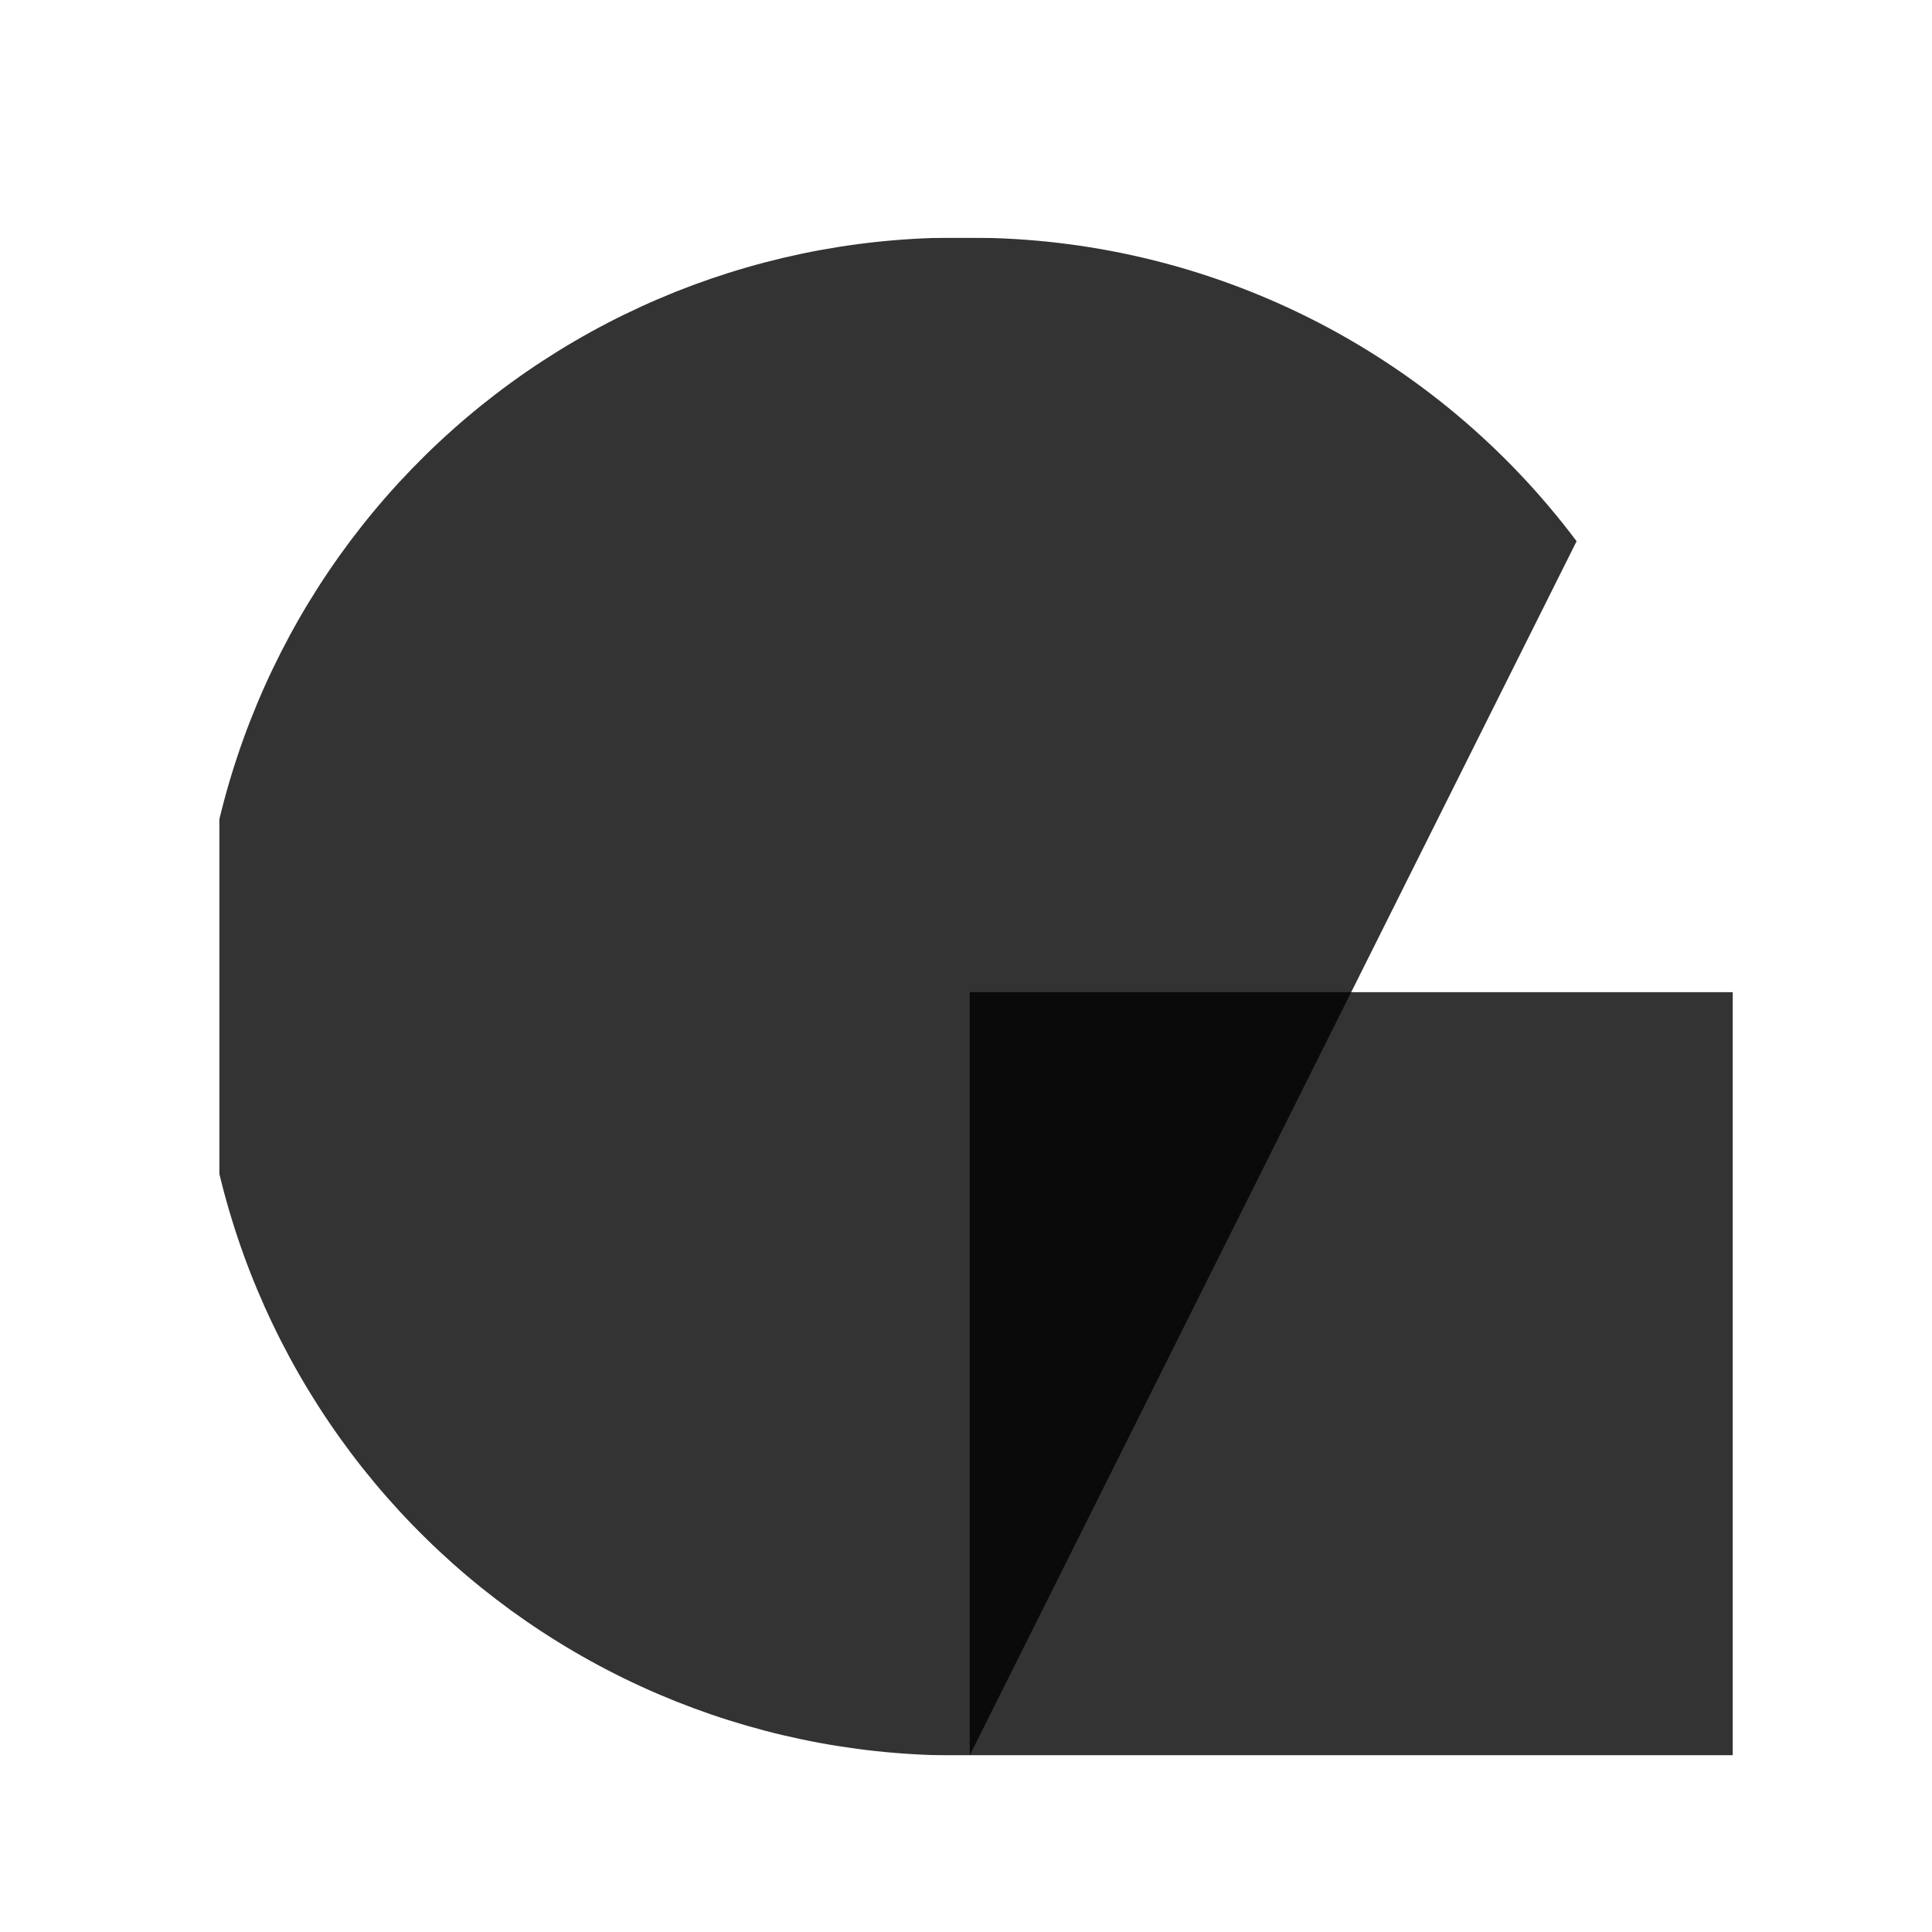
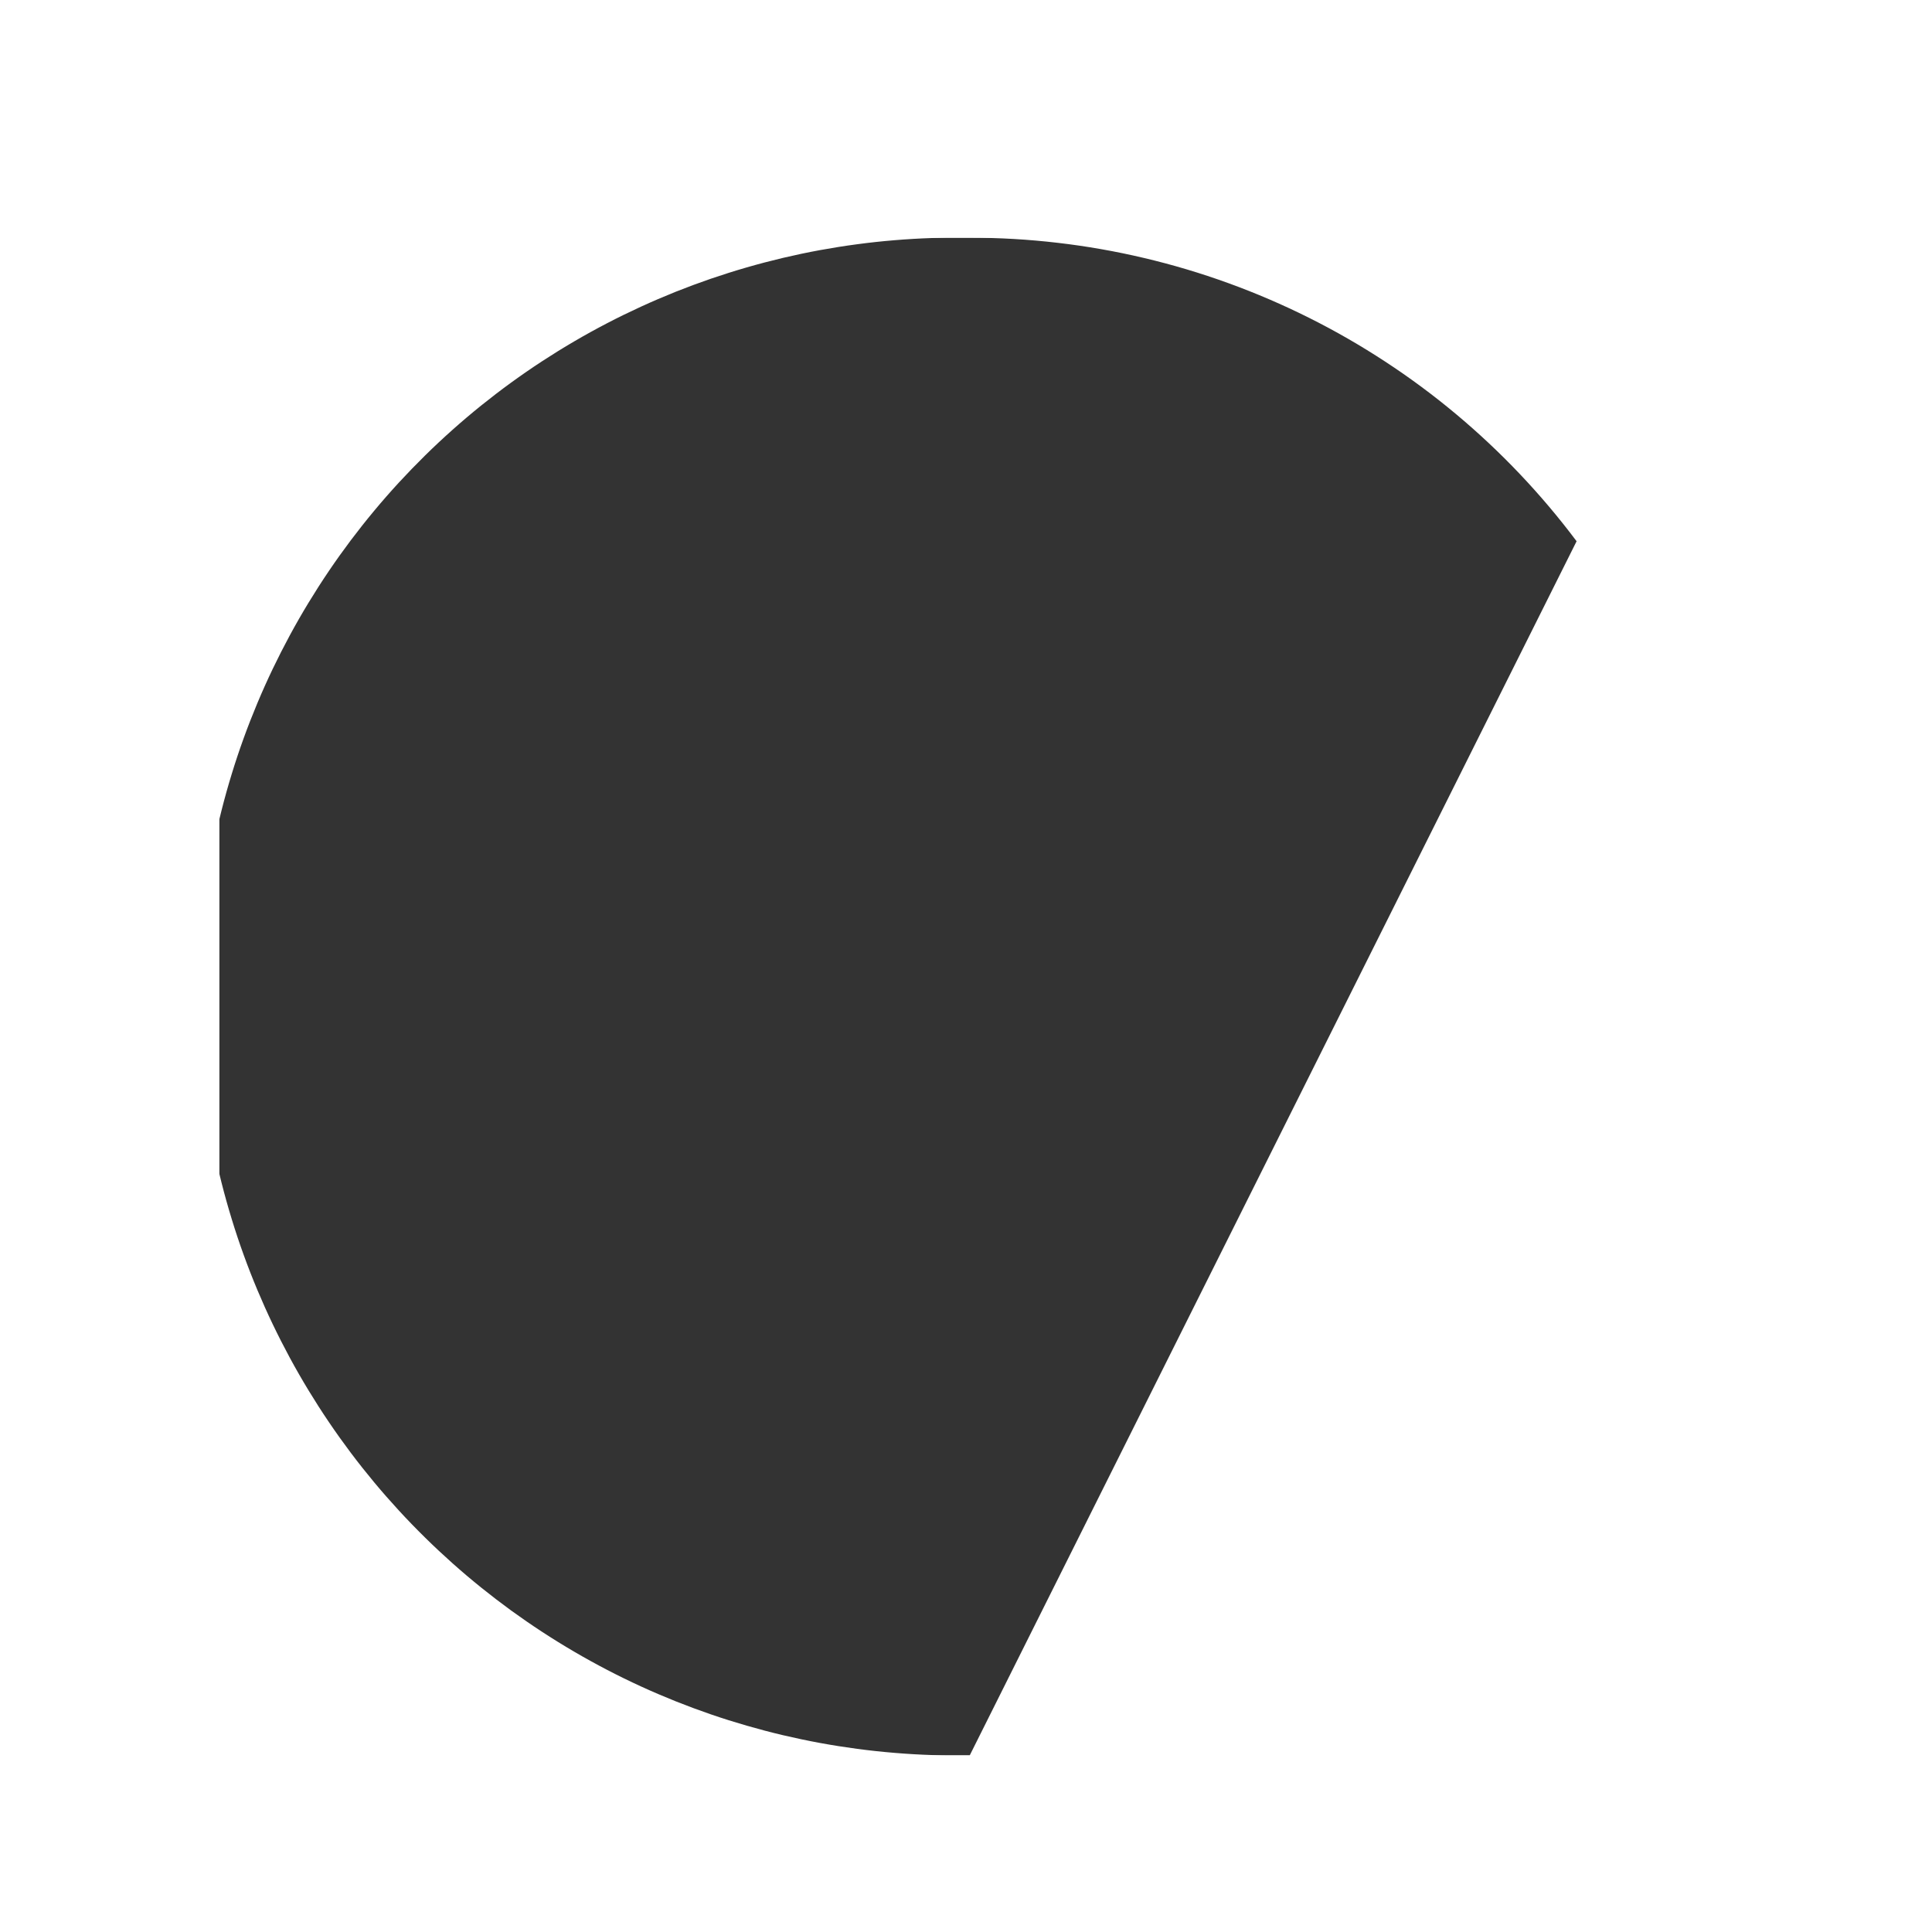
<svg xmlns="http://www.w3.org/2000/svg" width="500" zoomAndPan="magnify" viewBox="0 0 375 375" height="500" preserveAspectRatio="xMidYMid meet" version="1.0">
  <defs>
    <filter x="0%" y="0%" width="100%" height="100%" id="4f0d32975d">
      <feColorMatrix values="0 0 0 0 1 0 0 0 0 1 0 0 0 0 1 0 0 0 1 0" color-interpolation-filters="sRGB" />
    </filter>
    <clipPath id="822b05694c">
      <path d="M 42.547 46.141 L 307 46.141 L 307 340.719 L 42.547 340.719 Z M 42.547 46.141 " clip-rule="nonzero" />
    </clipPath>
    <mask id="dc8715baf5">
      <g filter="url(#4f0d32975d)">
        <rect x="-37.5" width="450" fill="#000000" y="-37.5" height="450" fill-opacity="0.8" />
      </g>
    </mask>
    <clipPath id="04cc4d539b">
      <path d="M 0.547 0.141 L 264.238 0.141 L 264.238 294.719 L 0.547 294.719 Z M 0.547 0.141 " clip-rule="nonzero" />
    </clipPath>
    <clipPath id="2c5d81b66a">
      <rect x="0" width="265" y="0" height="295" />
    </clipPath>
    <clipPath id="8219dea07f">
      <path d="M 187 192 L 337.297 192 L 337.297 340.719 L 187 340.719 Z M 187 192 " clip-rule="nonzero" />
    </clipPath>
    <mask id="fc212be785">
      <g filter="url(#4f0d32975d)">
-         <rect x="-37.5" width="450" fill="#000000" y="-37.5" height="450" fill-opacity="0.8" />
-       </g>
+         </g>
    </mask>
    <clipPath id="22d91034b7">
      <path d="M 1 0.48 L 150 0.48 L 150 148.719 L 1 148.719 Z M 1 0.48 " clip-rule="nonzero" />
    </clipPath>
    <clipPath id="f2b1044880">
      <rect x="0" width="151" y="0" height="149" />
    </clipPath>
  </defs>
  <g clip-path="url(#822b05694c)">
    <g mask="url(#dc8715baf5)">
      <g transform="matrix(1, 0, 0, 1, 42, 46)">
        <g clip-path="url(#2c5d81b66a)">
          <g clip-path="url(#04cc4d539b)">
            <path fill="#000000" d="M 146.223 0.141 C 143.789 0.098 141.352 0.121 138.918 0.199 C 136.484 0.281 134.051 0.422 131.625 0.625 C 129.195 0.824 126.777 1.086 124.359 1.41 C 121.945 1.73 119.539 2.113 117.145 2.551 C 114.75 2.992 112.367 3.492 109.996 4.051 C 107.625 4.613 105.27 5.23 102.93 5.906 C 100.59 6.582 98.266 7.316 95.961 8.105 C 93.656 8.898 91.375 9.746 89.113 10.648 C 86.852 11.555 84.613 12.516 82.398 13.531 C 80.184 14.547 77.996 15.613 75.836 16.738 C 73.676 17.863 71.543 19.039 69.441 20.27 C 67.336 21.5 65.266 22.781 63.227 24.113 C 61.188 25.445 59.184 26.828 57.211 28.262 C 55.242 29.691 53.309 31.172 51.41 32.699 C 49.512 34.227 47.656 35.801 45.836 37.422 C 44.016 39.043 42.238 40.707 40.504 42.414 C 38.766 44.125 37.074 45.875 35.422 47.664 C 33.773 49.457 32.168 51.289 30.609 53.164 C 29.051 55.035 27.539 56.945 26.074 58.891 C 24.613 60.836 23.195 62.82 21.832 64.836 C 20.465 66.855 19.152 68.902 17.887 70.984 C 16.621 73.066 15.41 75.18 14.25 77.324 C 13.094 79.465 11.988 81.637 10.934 83.832 C 9.883 86.031 8.887 88.25 7.945 90.5 C 7.004 92.746 6.117 95.016 5.289 97.305 C 4.461 99.594 3.688 101.906 2.977 104.234 C 2.262 106.562 1.605 108.906 1.008 111.27 C 0.41 113.629 -0.129 116.004 -0.609 118.395 C -1.09 120.781 -1.512 123.18 -1.871 125.59 C -2.234 128 -2.535 130.414 -2.777 132.84 C -3.016 135.262 -3.199 137.691 -3.32 140.125 C -3.441 142.559 -3.5 144.992 -3.5 147.43 C -3.5 149.863 -3.441 152.297 -3.32 154.73 C -3.199 157.164 -3.016 159.594 -2.777 162.016 C -2.535 164.441 -2.234 166.859 -1.871 169.266 C -1.512 171.676 -1.09 174.074 -0.609 176.461 C -0.129 178.852 0.41 181.227 1.008 183.586 C 1.605 185.949 2.262 188.293 2.977 190.621 C 3.688 192.953 4.461 195.262 5.289 197.551 C 6.117 199.844 7.004 202.113 7.945 204.359 C 8.887 206.605 9.883 208.828 10.934 211.023 C 11.988 213.223 13.094 215.391 14.25 217.535 C 15.41 219.676 16.621 221.789 17.887 223.871 C 19.152 225.953 20.465 228.004 21.832 230.02 C 23.195 232.035 24.613 234.02 26.074 235.965 C 27.539 237.914 29.051 239.82 30.609 241.695 C 32.168 243.566 33.773 245.398 35.422 247.191 C 37.074 248.984 38.766 250.734 40.504 252.441 C 42.238 254.148 44.016 255.812 45.836 257.434 C 47.656 259.055 49.512 260.629 51.41 262.156 C 53.309 263.684 55.242 265.164 57.211 266.598 C 59.184 268.027 61.188 269.41 63.227 270.742 C 65.266 272.074 67.336 273.355 69.441 274.586 C 71.543 275.816 73.676 276.992 75.836 278.117 C 77.996 279.242 80.184 280.312 82.398 281.328 C 84.613 282.344 86.852 283.301 89.113 284.207 C 91.375 285.109 93.656 285.957 95.961 286.75 C 98.266 287.543 100.59 288.273 102.93 288.949 C 105.27 289.625 107.625 290.246 109.996 290.805 C 112.367 291.363 114.75 291.863 117.145 292.305 C 119.539 292.746 121.945 293.125 124.359 293.449 C 126.777 293.77 129.195 294.031 131.625 294.23 C 134.051 294.434 136.484 294.574 138.918 294.656 C 141.352 294.738 143.789 294.758 146.223 294.719 L 264.016 59.055 C 260.598 54.496 256.93 50.152 253.012 46.02 C 249.09 41.887 244.945 37.996 240.574 34.344 C 236.203 30.691 231.633 27.305 226.867 24.188 C 222.102 21.066 217.172 18.23 212.078 15.684 C 206.984 13.137 201.758 10.891 196.402 8.949 C 191.051 7.008 185.602 5.383 180.055 4.074 C 174.512 2.766 168.91 1.781 163.254 1.125 C 157.598 0.465 151.918 0.137 146.223 0.141 Z M 146.223 0.141 " fill-opacity="1" fill-rule="nonzero" />
          </g>
        </g>
      </g>
    </g>
  </g>
  <g clip-path="url(#8219dea07f)">
    <g mask="url(#fc212be785)">
      <g transform="matrix(1, 0, 0, 1, 187, 192)">
        <g clip-path="url(#f2b1044880)">
          <g clip-path="url(#22d91034b7)">
            <path fill="#000000" d="M 1.223 0.578 L 149.324 0.578 L 149.324 148.719 L 1.223 148.719 Z M 1.223 0.578 " fill-opacity="1" fill-rule="nonzero" />
          </g>
        </g>
      </g>
    </g>
  </g>
</svg>